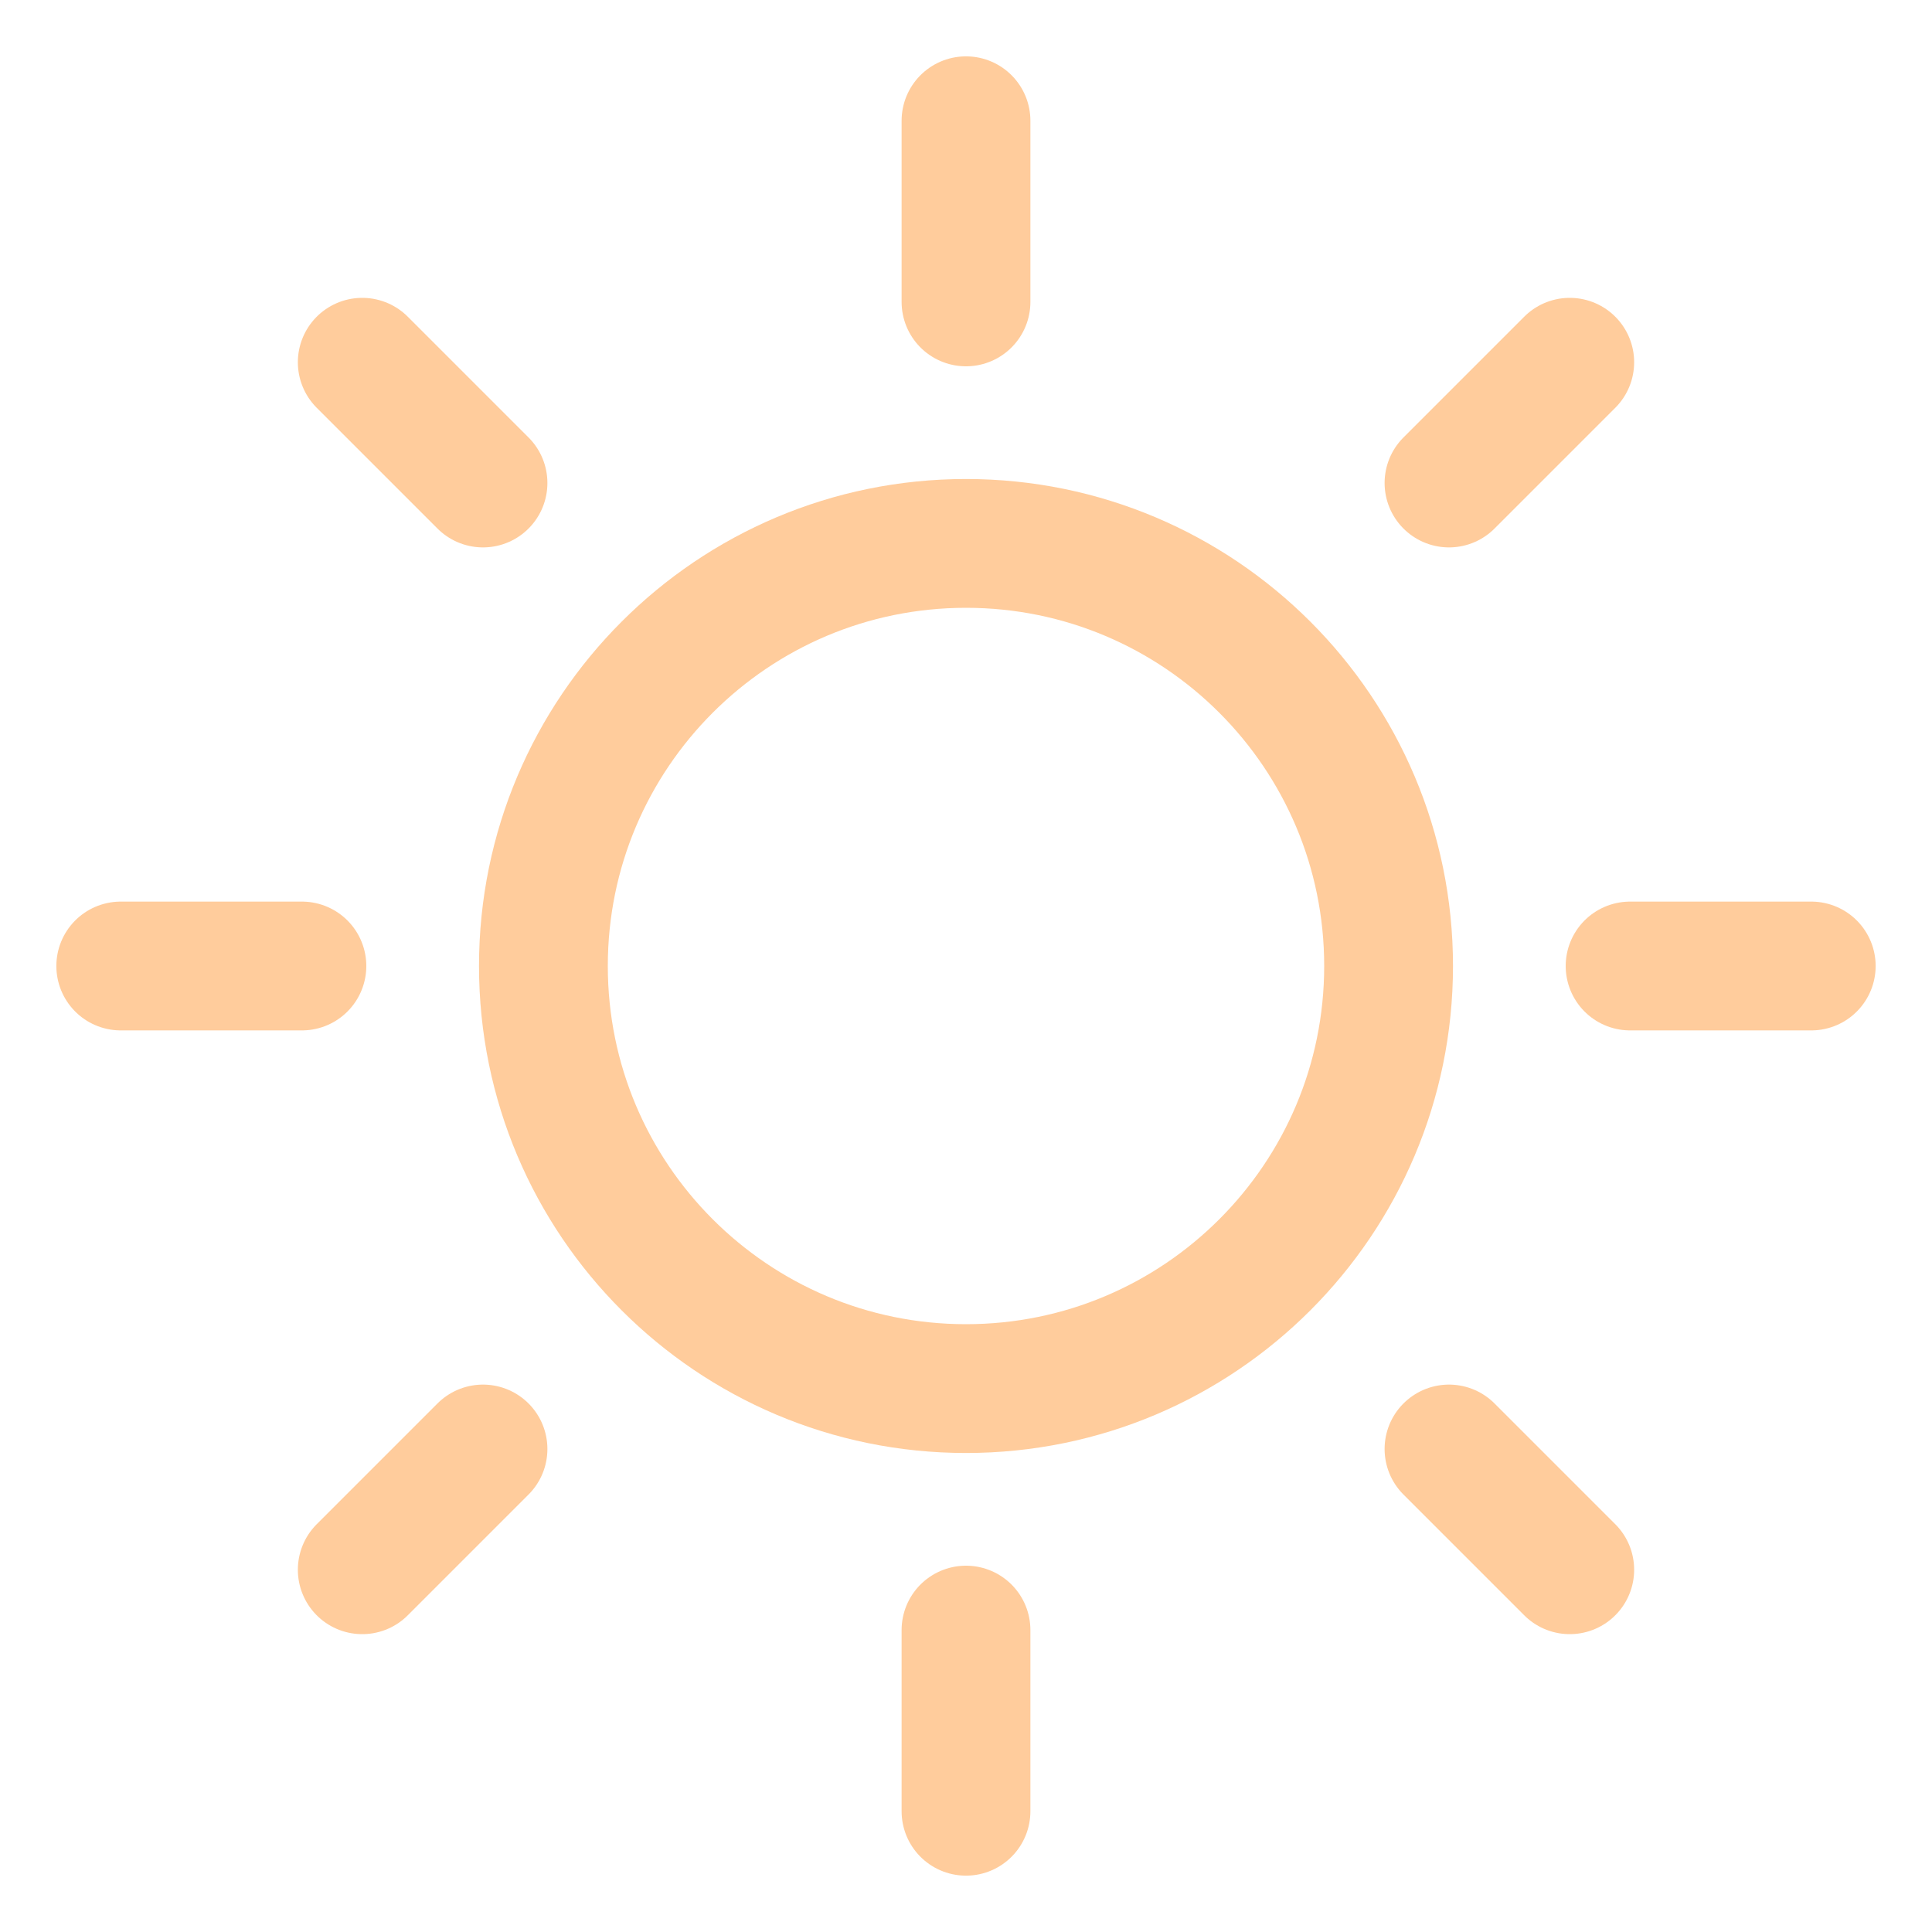
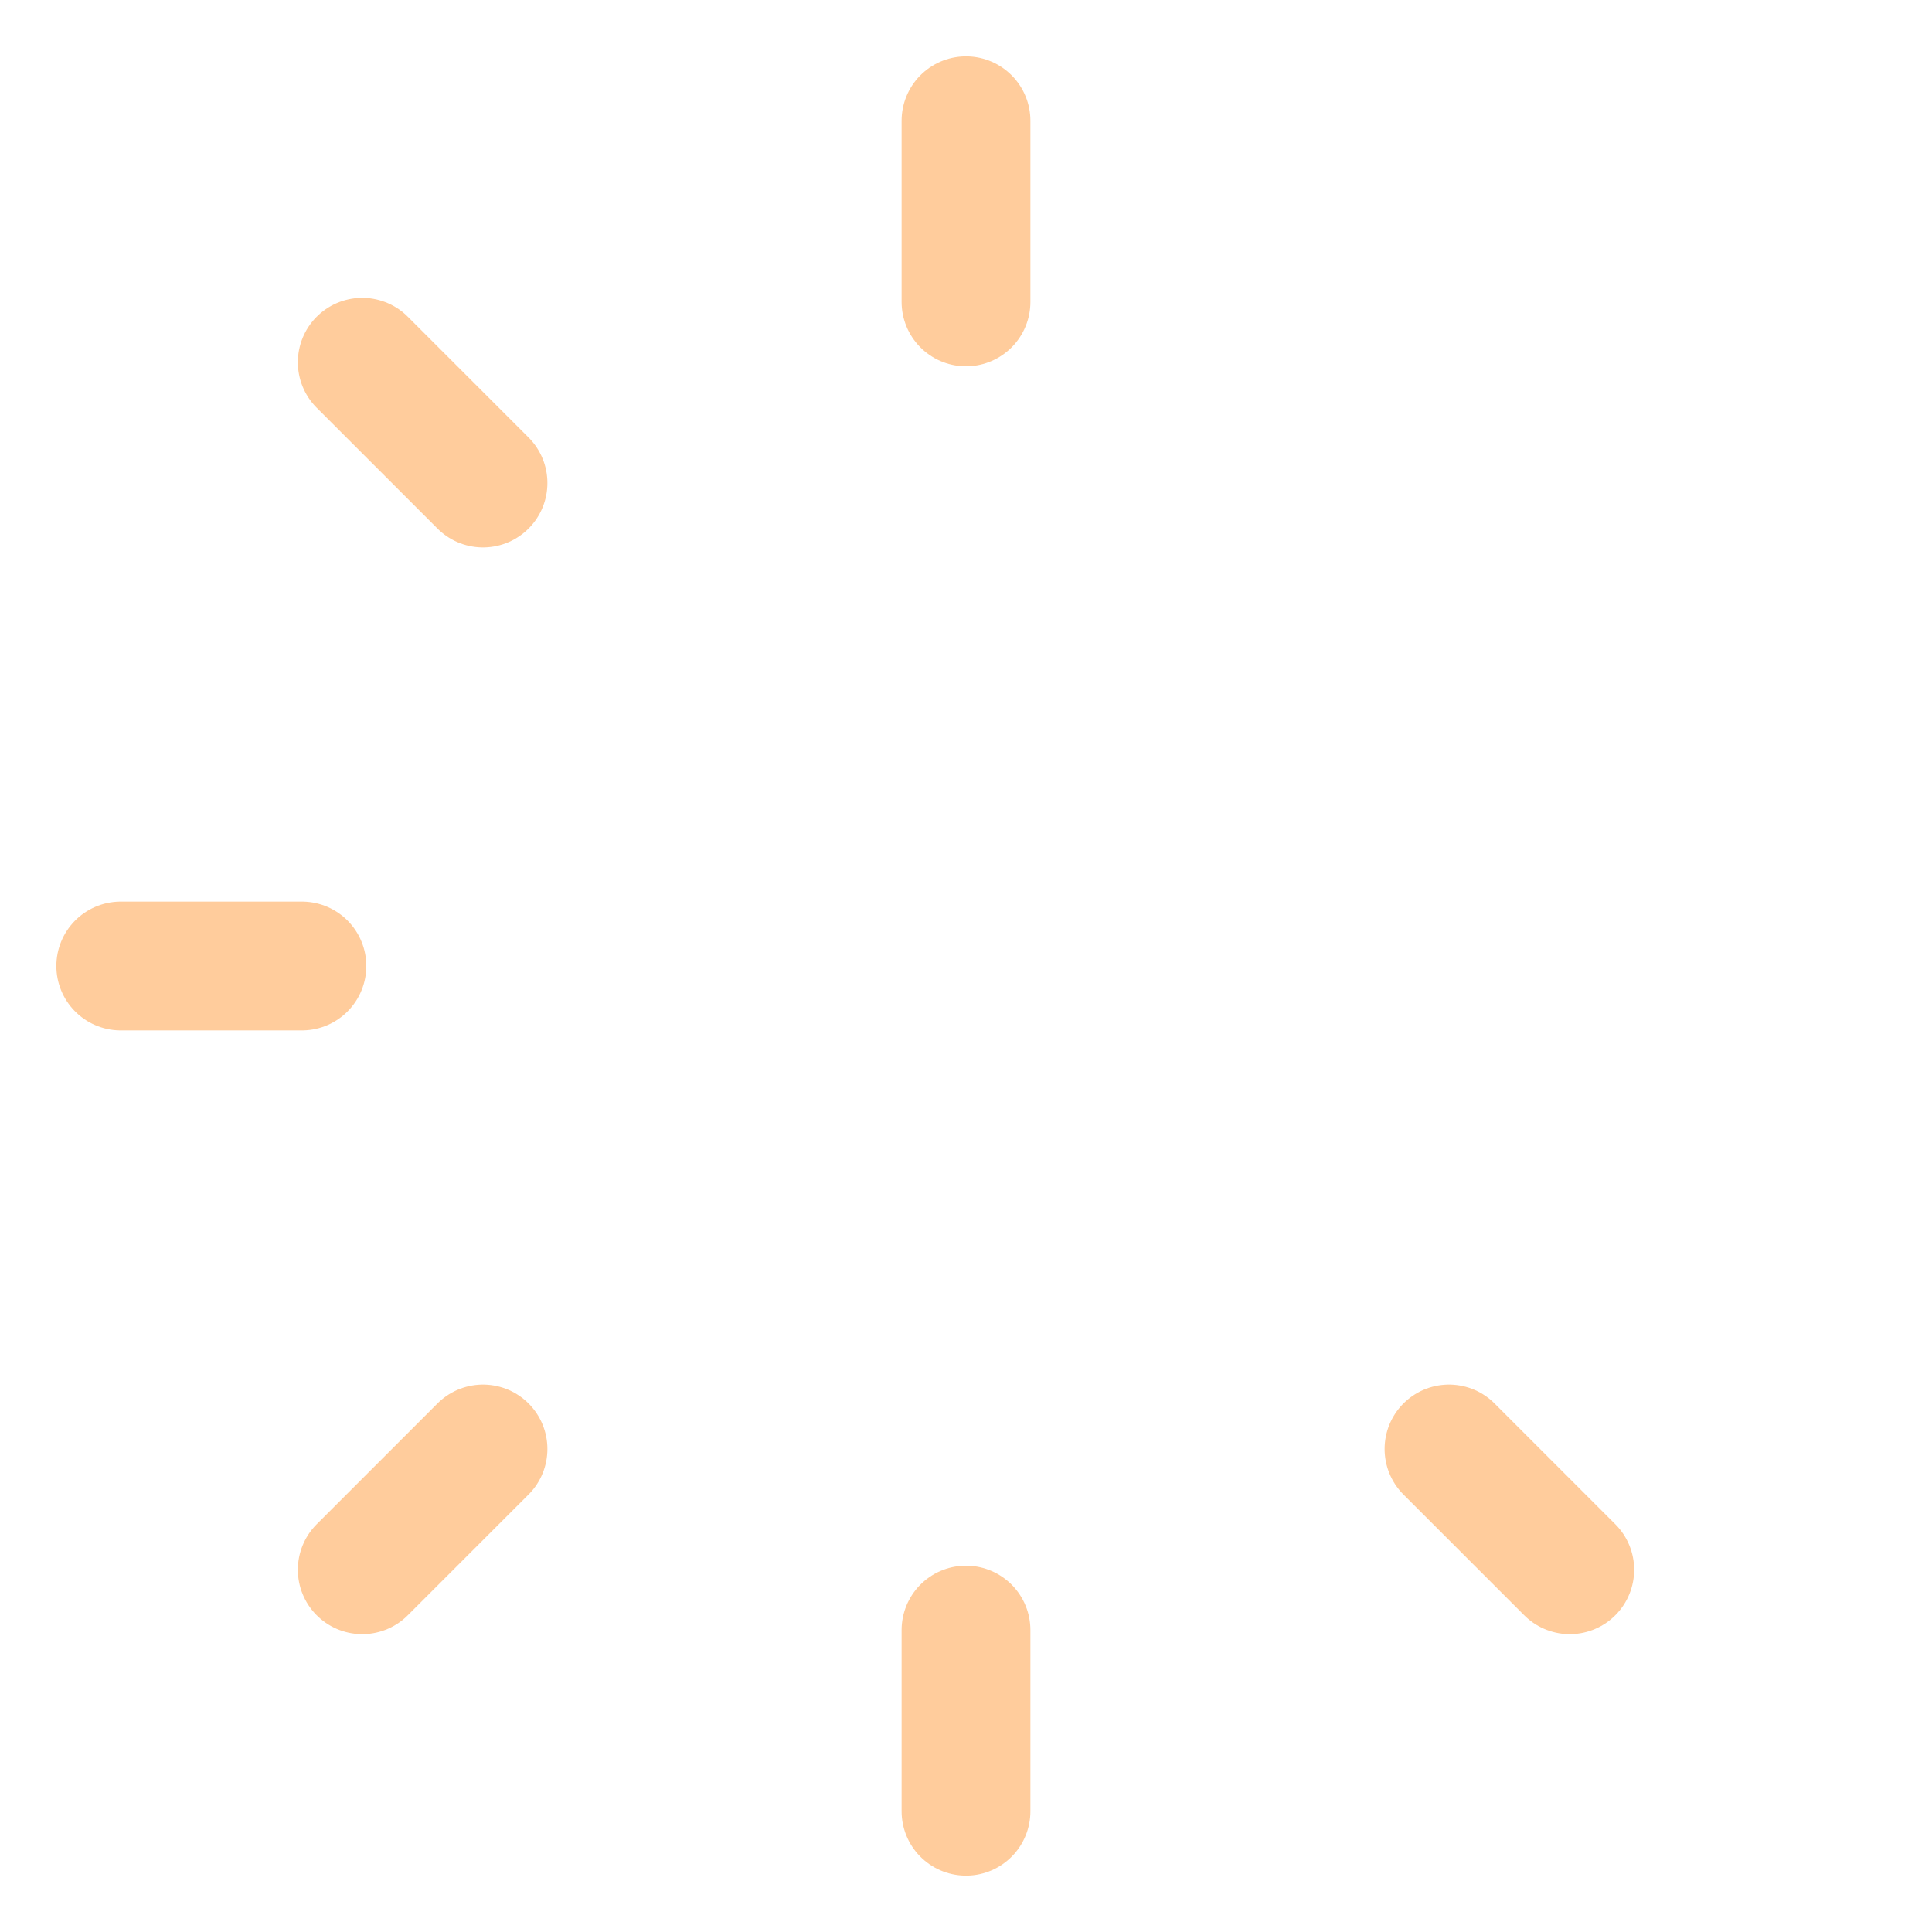
<svg xmlns="http://www.w3.org/2000/svg" width="30" height="30" viewBox="0 0 30 30" fill="none">
  <g clip-path="url(#clip0_13581_2497)">
    <path d="M15 4.688V1.875" stroke="#FFCC9C" stroke-width="2" stroke-linecap="round" stroke-linejoin="round" />
-     <path d="M15 21.562C18.624 21.562 21.562 18.624 21.562 15C21.562 11.376 18.624 8.438 15 8.438C11.376 8.438 8.438 11.376 8.438 15C8.438 18.624 11.376 21.562 15 21.562Z" stroke="#FFCC9C" stroke-width="2" stroke-linecap="round" stroke-linejoin="round" />
    <path d="M7.5 7.5L5.625 5.625" stroke="#FFCC9C" stroke-width="2" stroke-linecap="round" stroke-linejoin="round" />
    <path d="M7.5 22.5L5.625 24.375" stroke="#FFCC9C" stroke-width="2" stroke-linecap="round" stroke-linejoin="round" />
-     <path d="M22.5 7.5L24.375 5.625" stroke="#FFCC9C" stroke-width="2" stroke-linecap="round" stroke-linejoin="round" />
    <path d="M22.5 22.5L24.375 24.375" stroke="#FFCC9C" stroke-width="2" stroke-linecap="round" stroke-linejoin="round" />
    <path d="M4.688 15H1.875" stroke="#FFCC9C" stroke-width="2" stroke-linecap="round" stroke-linejoin="round" />
    <path d="M15 25.312V28.125" stroke="#FFCC9C" stroke-width="2" stroke-linecap="round" stroke-linejoin="round" />
-     <path d="M25.312 15H28.125" stroke="#FFCC9C" stroke-width="2" stroke-linecap="round" stroke-linejoin="round" />
  </g>
  <defs>
    <clipPath id="clip0_13581_2497">
      <rect width="30" height="30" fill="white" />
    </clipPath>
  </defs>
</svg>